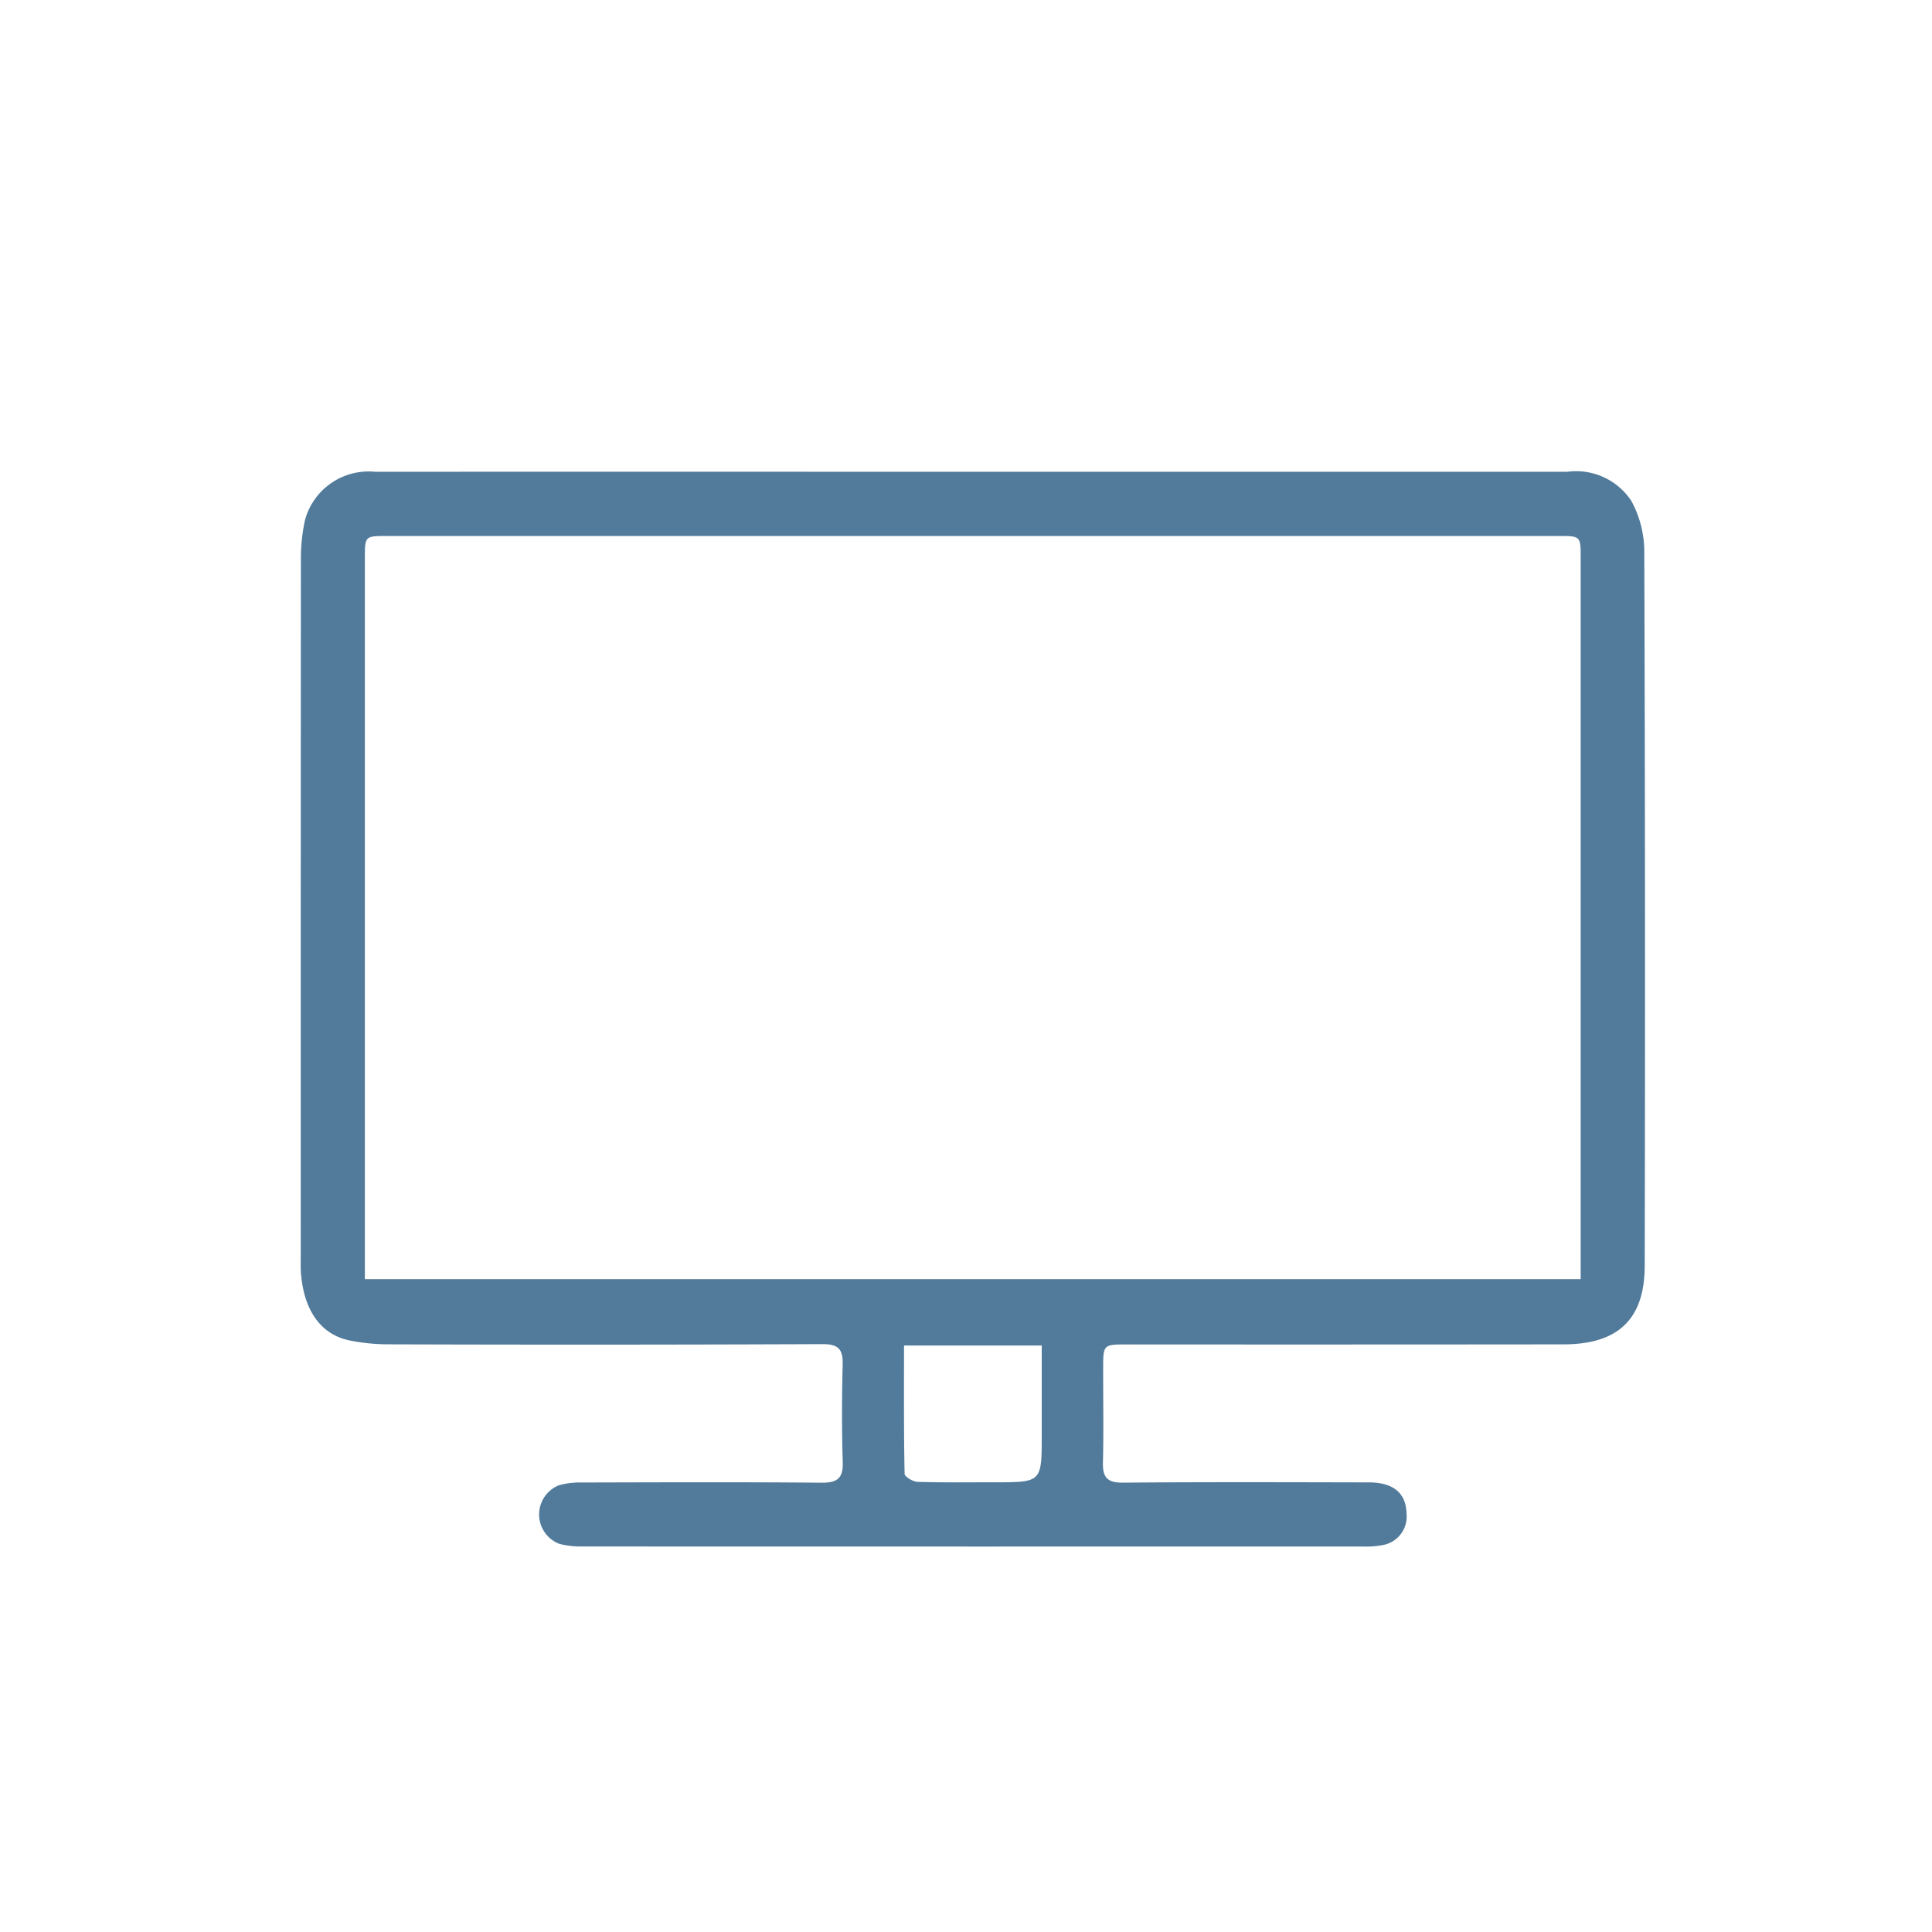
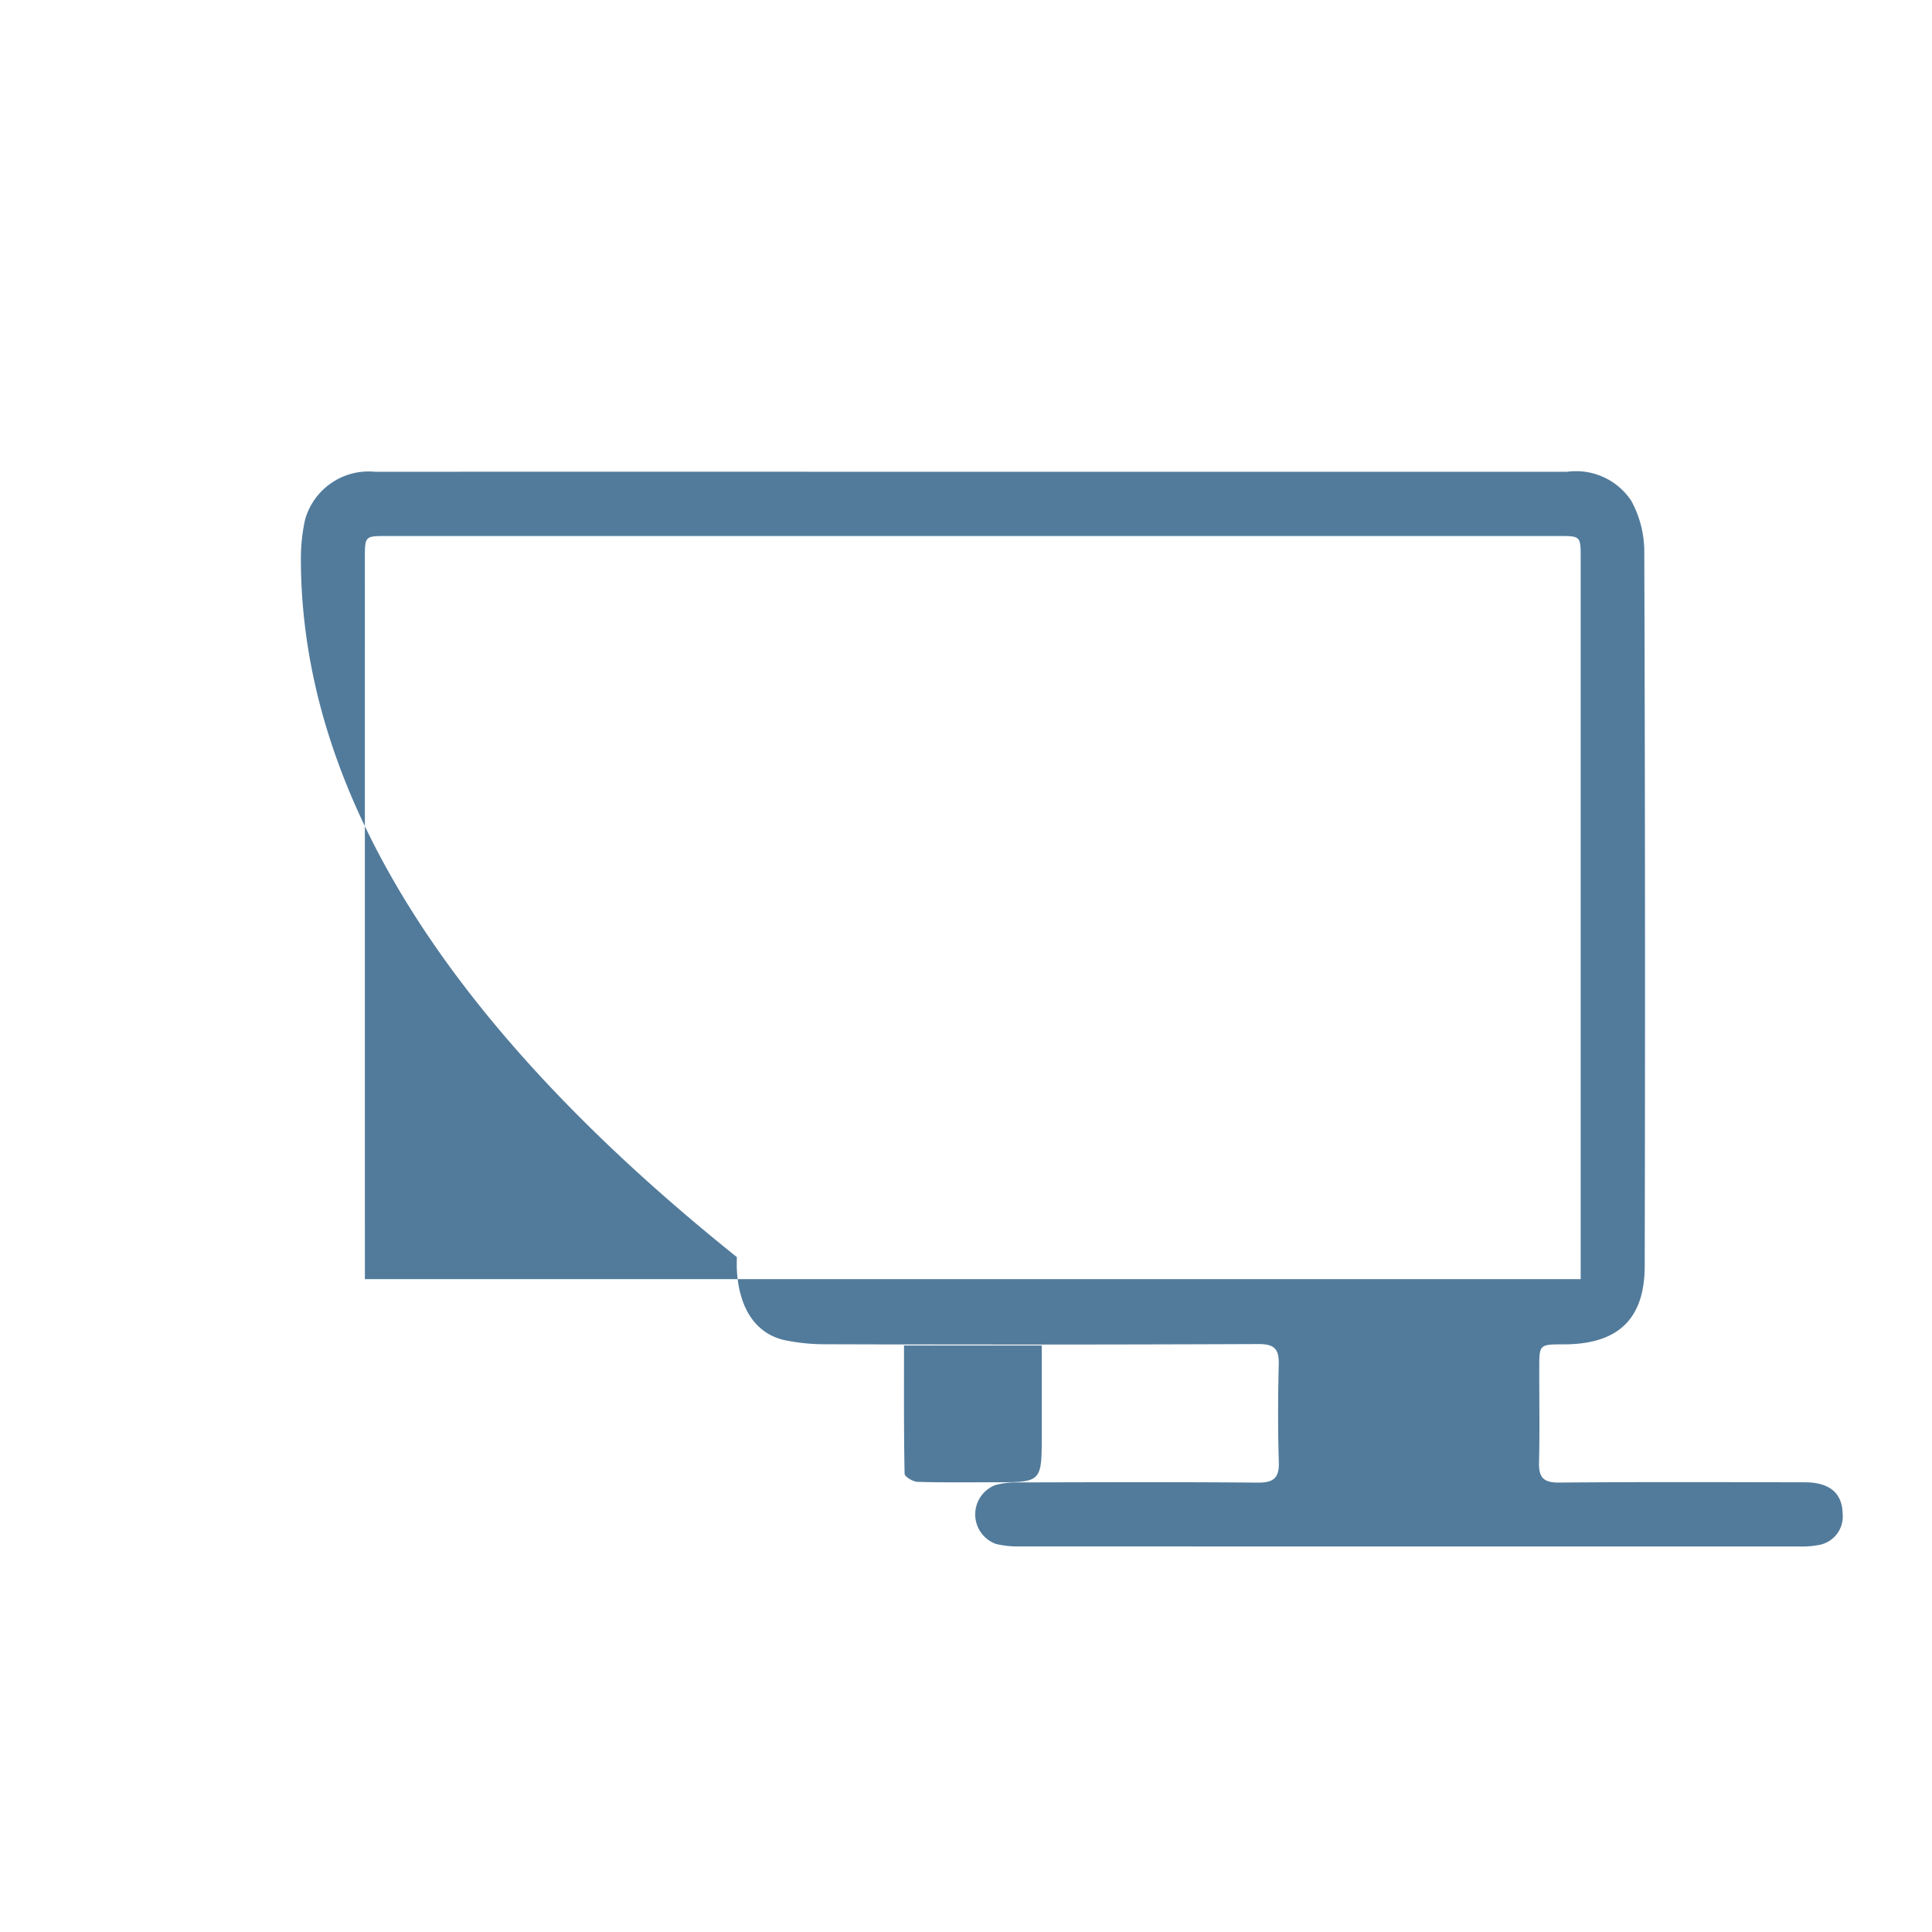
<svg xmlns="http://www.w3.org/2000/svg" id="Layer_1" data-name="Layer 1" viewBox="0 0 50 50">
  <defs>
    <style>.cls-1{fill:#527b9b;}</style>
  </defs>
  <title>Artboard 3 copy 2</title>
-   <path class="cls-1" d="M25.181,12.209q7.691,0,15.382-0a1.713,1.713,0,0,1,1.657.756,2.76,2.76,0,0,1,.334,1.278q.031,9.259.011,18.519c-.002,1.376-.687,2.028-2.095,2.03q-5.643.006-11.286.002c-.631,0-.633.001-.634.611-.002.813.014,1.627-.006,2.44-.01.388.109.53.52.526,2.12-.019,4.241-.011,6.362-.007.636.001.963.279.975.805a.749.749,0,0,1-.625.819,2.425,2.425,0,0,1-.519.036q-10.087.002-20.175-.001a2.314,2.314,0,0,1-.6-.066.814.814,0,0,1-.014-1.52,2.002,2.002,0,0,1,.556-.07c2.077-.005,4.154-.013,6.231.005.411.004.569-.109.555-.536-.027-.842-.022-1.685-.002-2.527.009-.389-.11-.524-.521-.523q-5.621.023-11.242.005a5.107,5.107,0,0,1-.992-.099c-.764-.154-1.21-.806-1.268-1.808-.007-.116-.002-.232-.002-.349Q7.782,23.491,7.787,14.449a4.694,4.694,0,0,1,.106-.991,1.708,1.708,0,0,1,1.819-1.248q5.883-.004,11.765-.001Q23.329,12.209,25.181,12.209ZM40.908,33.104v-.534q0-9.064-0-18.127c0-.569-.001-.571-.568-.571q-15.164-0-30.328,0c-.567,0-.569.002-.569.57Q9.442,23.506,9.443,32.57v.534ZM23.396,34.821c0,1.126-.007,2.224.015,3.321.001.075.215.204.333.208.667.021,1.334.011,2.001.011,1.215 0,1.215,0,1.215-1.228V34.821Z" />
+   <path class="cls-1" d="M25.181,12.209q7.691,0,15.382-0a1.713,1.713,0,0,1,1.657.756,2.76,2.76,0,0,1,.334,1.278q.031,9.259.011,18.519c-.002,1.376-.687,2.028-2.095,2.03c-.631,0-.633.001-.634.611-.002.813.014,1.627-.006,2.44-.01.388.109.53.52.526,2.12-.019,4.241-.011,6.362-.007.636.001.963.279.975.805a.749.749,0,0,1-.625.819,2.425,2.425,0,0,1-.519.036q-10.087.002-20.175-.001a2.314,2.314,0,0,1-.6-.066.814.814,0,0,1-.014-1.52,2.002,2.002,0,0,1,.556-.07c2.077-.005,4.154-.013,6.231.005.411.004.569-.109.555-.536-.027-.842-.022-1.685-.002-2.527.009-.389-.11-.524-.521-.523q-5.621.023-11.242.005a5.107,5.107,0,0,1-.992-.099c-.764-.154-1.21-.806-1.268-1.808-.007-.116-.002-.232-.002-.349Q7.782,23.491,7.787,14.449a4.694,4.694,0,0,1,.106-.991,1.708,1.708,0,0,1,1.819-1.248q5.883-.004,11.765-.001Q23.329,12.209,25.181,12.209ZM40.908,33.104v-.534q0-9.064-0-18.127c0-.569-.001-.571-.568-.571q-15.164-0-30.328,0c-.567,0-.569.002-.569.57Q9.442,23.506,9.443,32.57v.534ZM23.396,34.821c0,1.126-.007,2.224.015,3.321.001.075.215.204.333.208.667.021,1.334.011,2.001.011,1.215 0,1.215,0,1.215-1.228V34.821Z" />
</svg>